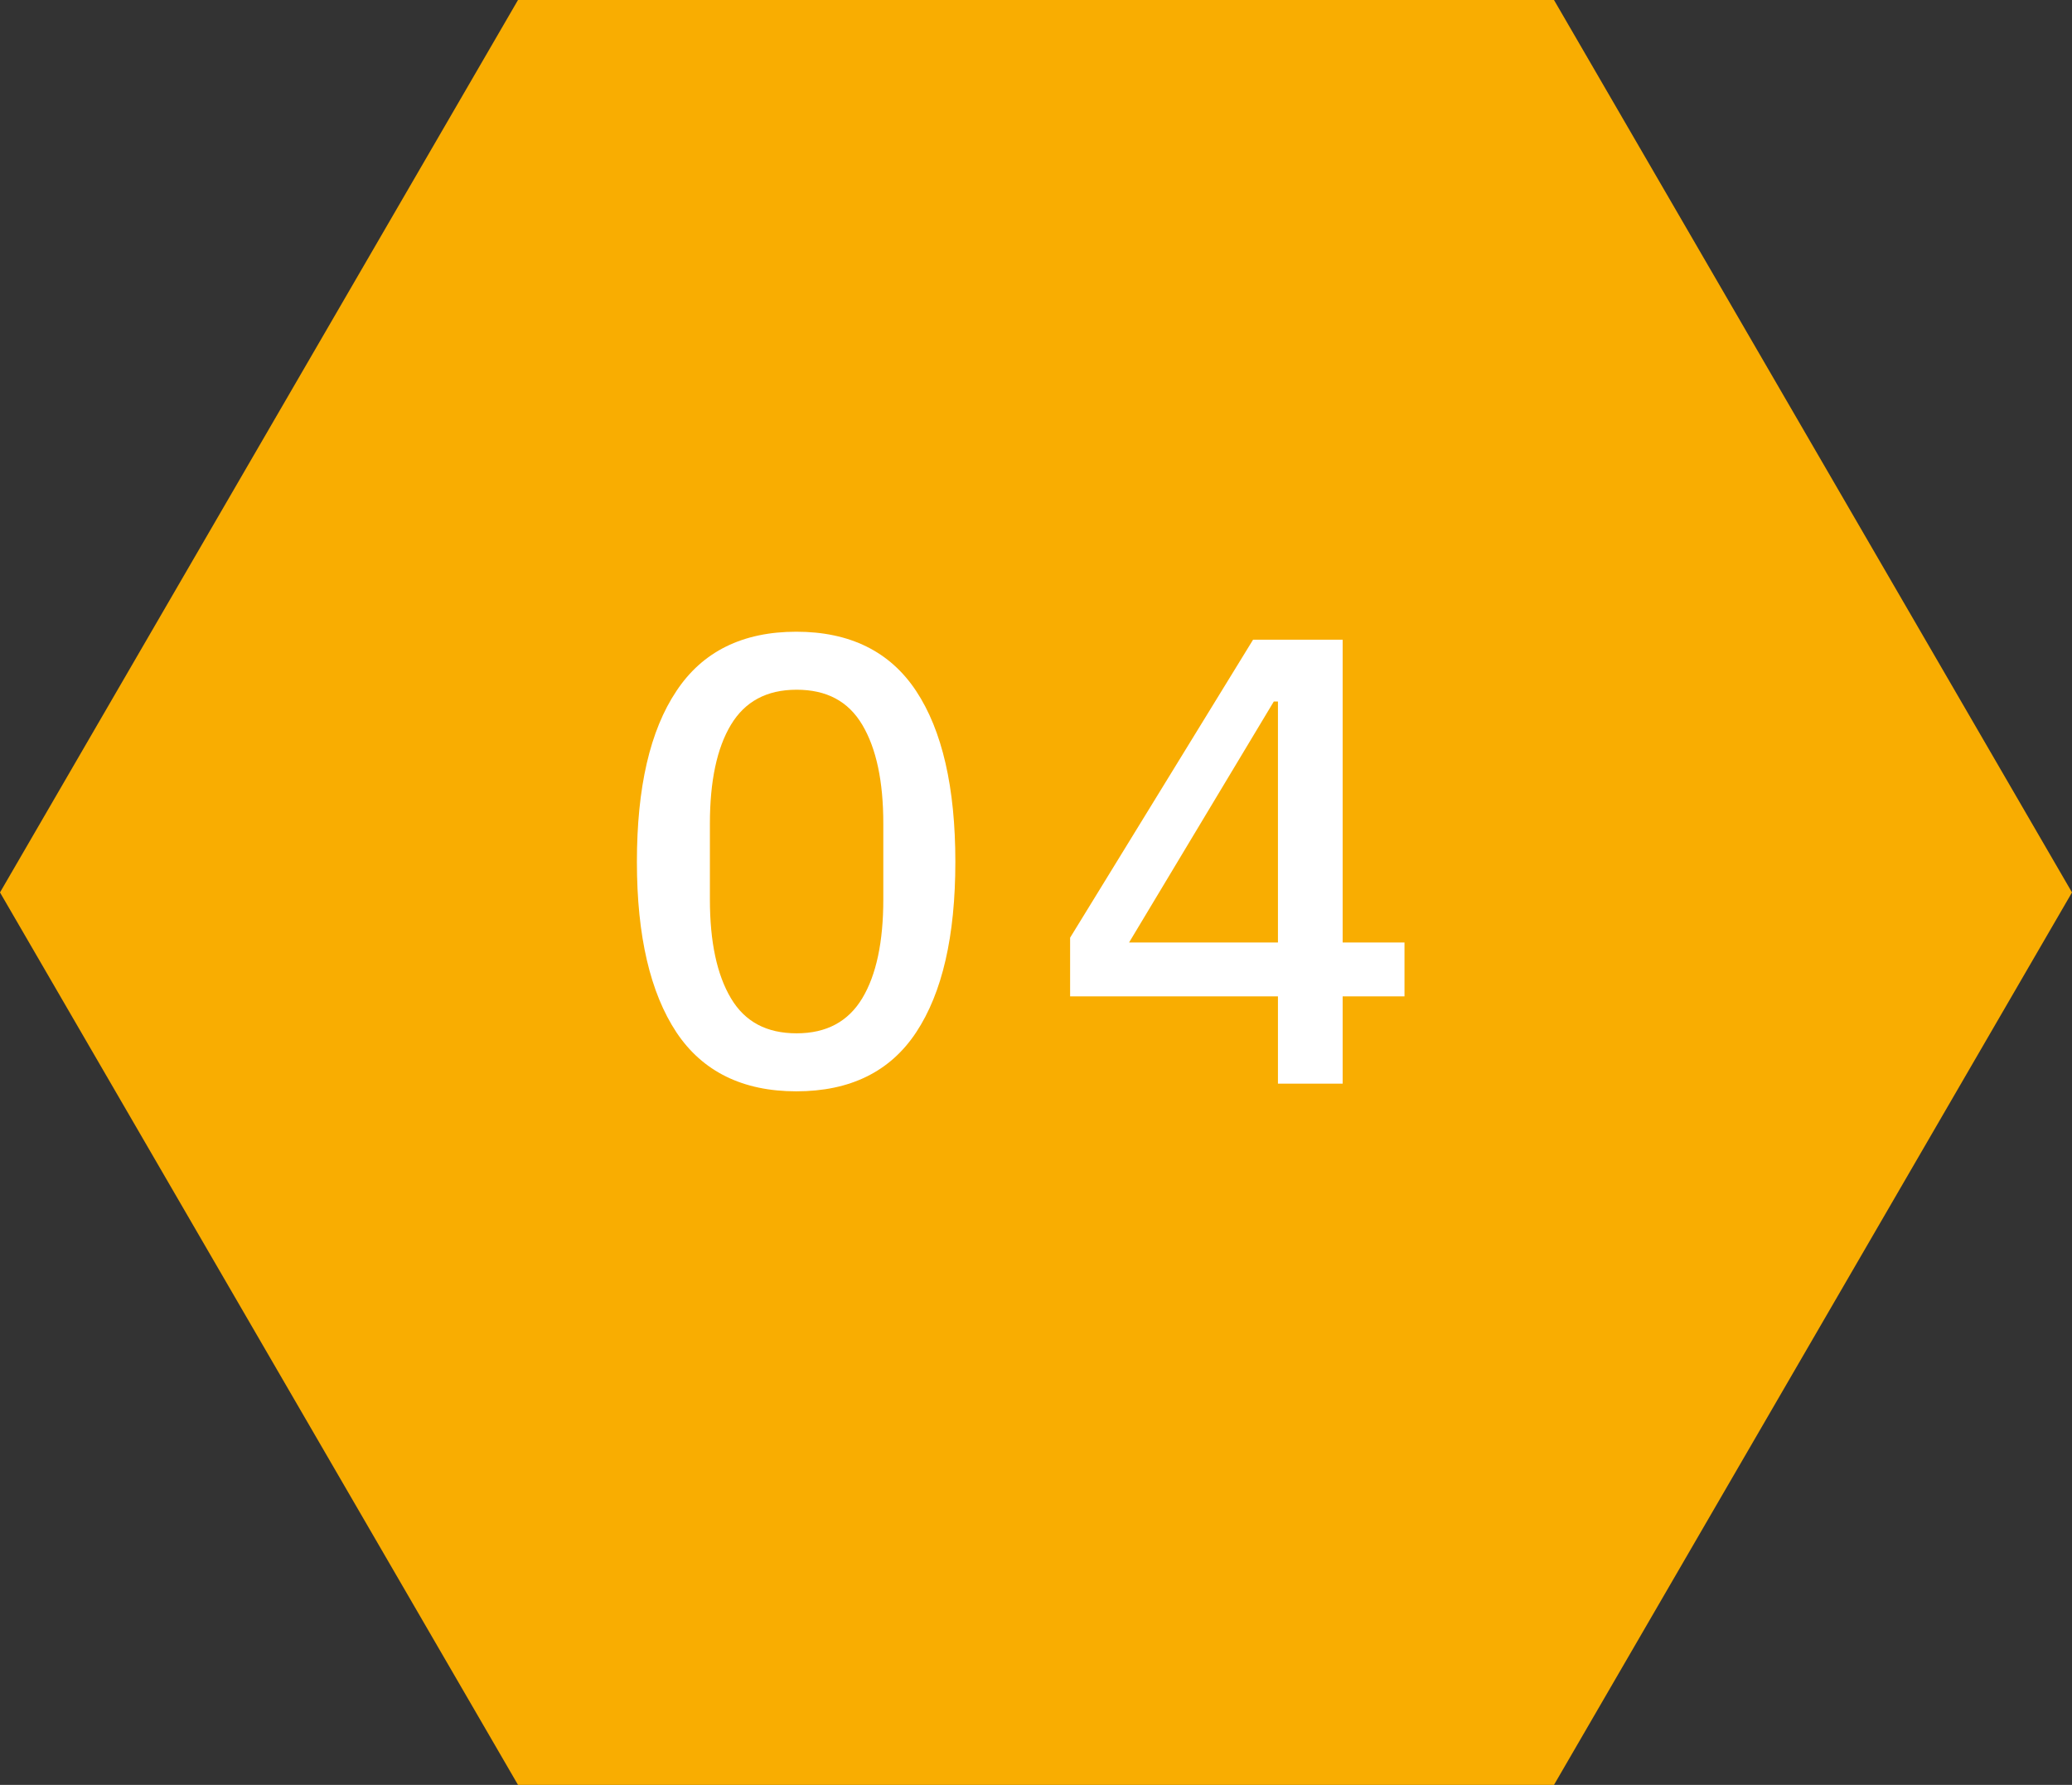
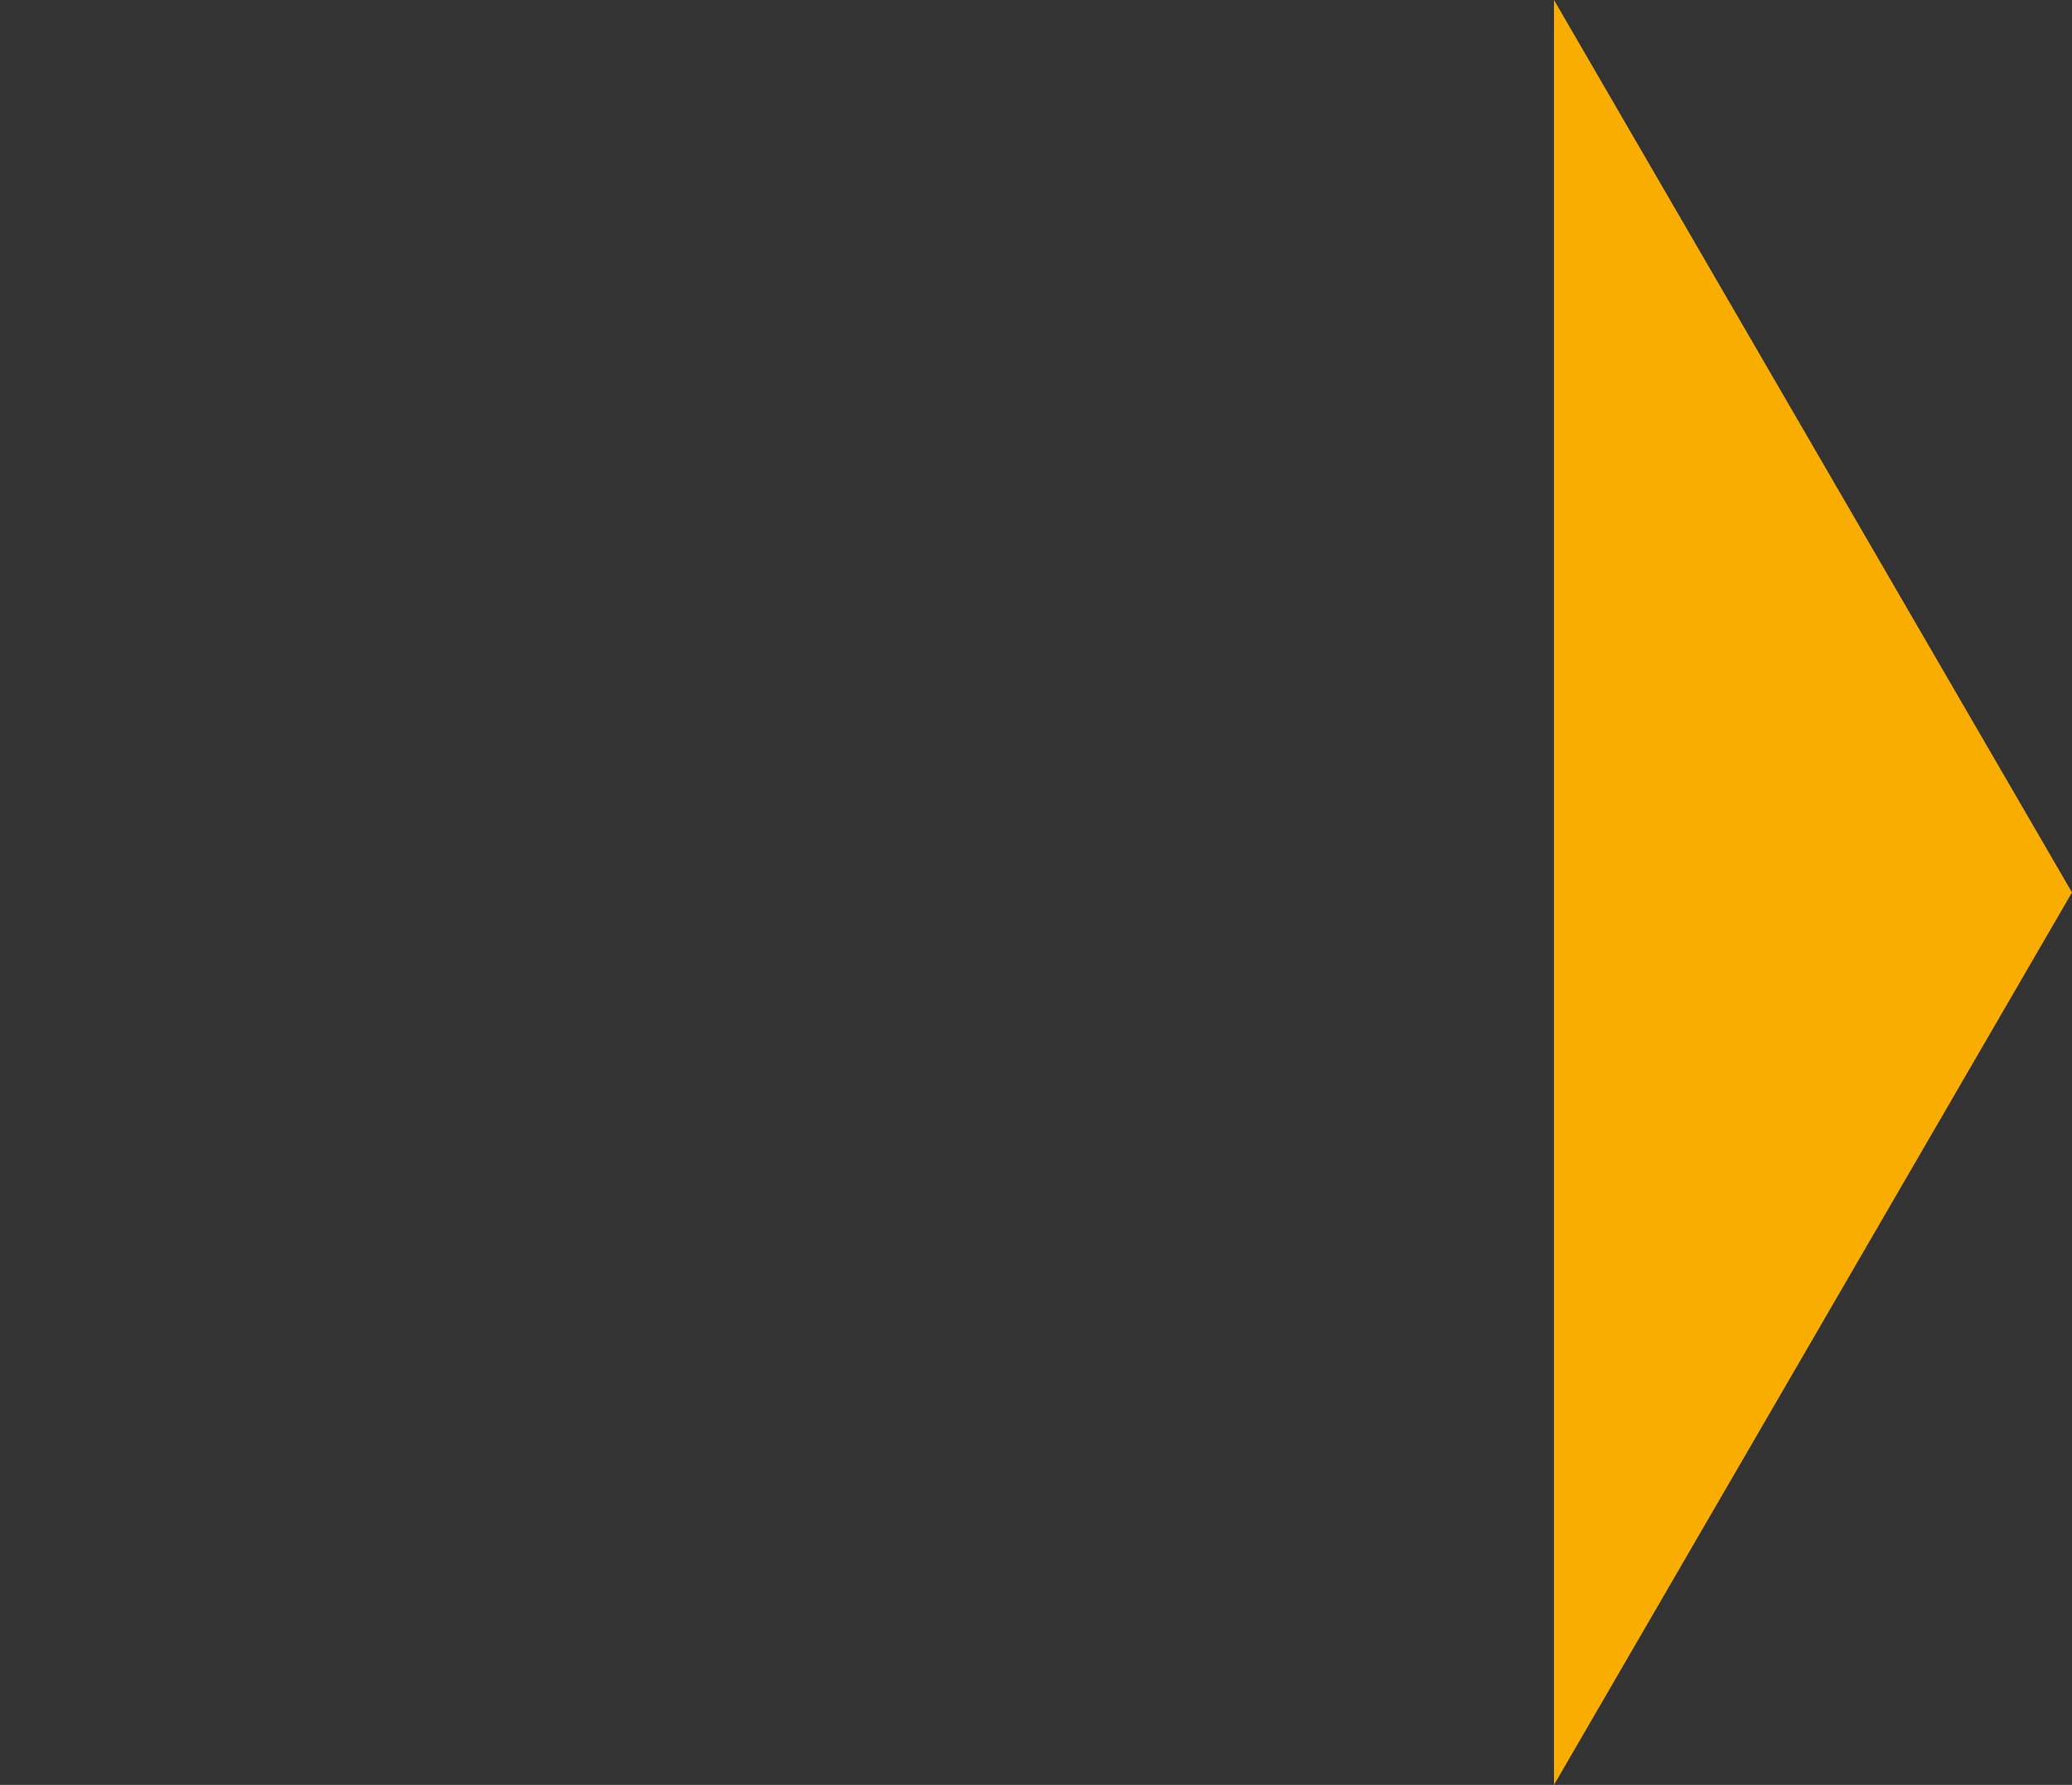
<svg xmlns="http://www.w3.org/2000/svg" id="b" width="65" height="56" viewBox="0 0 65 56">
  <rect x="0" y="0" width="65" height="56" fill="#333333" stroke="none" />
  <defs>
    <style>.f{isolation:isolate;}.g{fill:#f9ad01;}.h{fill:#fff;}</style>
  </defs>
  <g id="c">
-     <path id="d" class="g" d="M48.75,0l16.25,28-16.25,28H16.25L0,28,16.25,0h32.5Z" />
+     <path id="d" class="g" d="M48.75,0l16.25,28-16.25,28H16.25h32.5Z" />
    <g id="e" class="f">
      <g class="f">
-         <path class="h" d="M21.22,32.39c-.82-1.24-1.24-3.02-1.24-5.35s.41-4.12,1.24-5.36c.82-1.24,2.08-1.86,3.76-1.86s2.94.62,3.76,1.86c.82,1.24,1.23,3.03,1.23,5.36s-.41,4.11-1.23,5.35c-.82,1.24-2.08,1.85-3.76,1.85s-2.94-.62-3.76-1.85ZM27.05,31.32c.44-.73.66-1.77.66-3.1v-2.38c0-1.33-.22-2.36-.66-3.1s-1.12-1.1-2.06-1.1-1.62.37-2.06,1.1-.66,1.77-.66,3.1v2.38c0,1.33.22,2.36.66,3.1s1.12,1.1,2.06,1.1,1.62-.37,2.06-1.1Z" />
-         <path class="h" d="M42.12,31.26v2.74h-2.03v-2.74h-6.52v-1.84l5.74-9.35h2.81v9.5h1.94v1.69h-1.94ZM40.09,22.01h-.13l-4.54,7.56h4.67v-7.56Z" />
-       </g>
+         </g>
    </g>
  </g>
</svg>